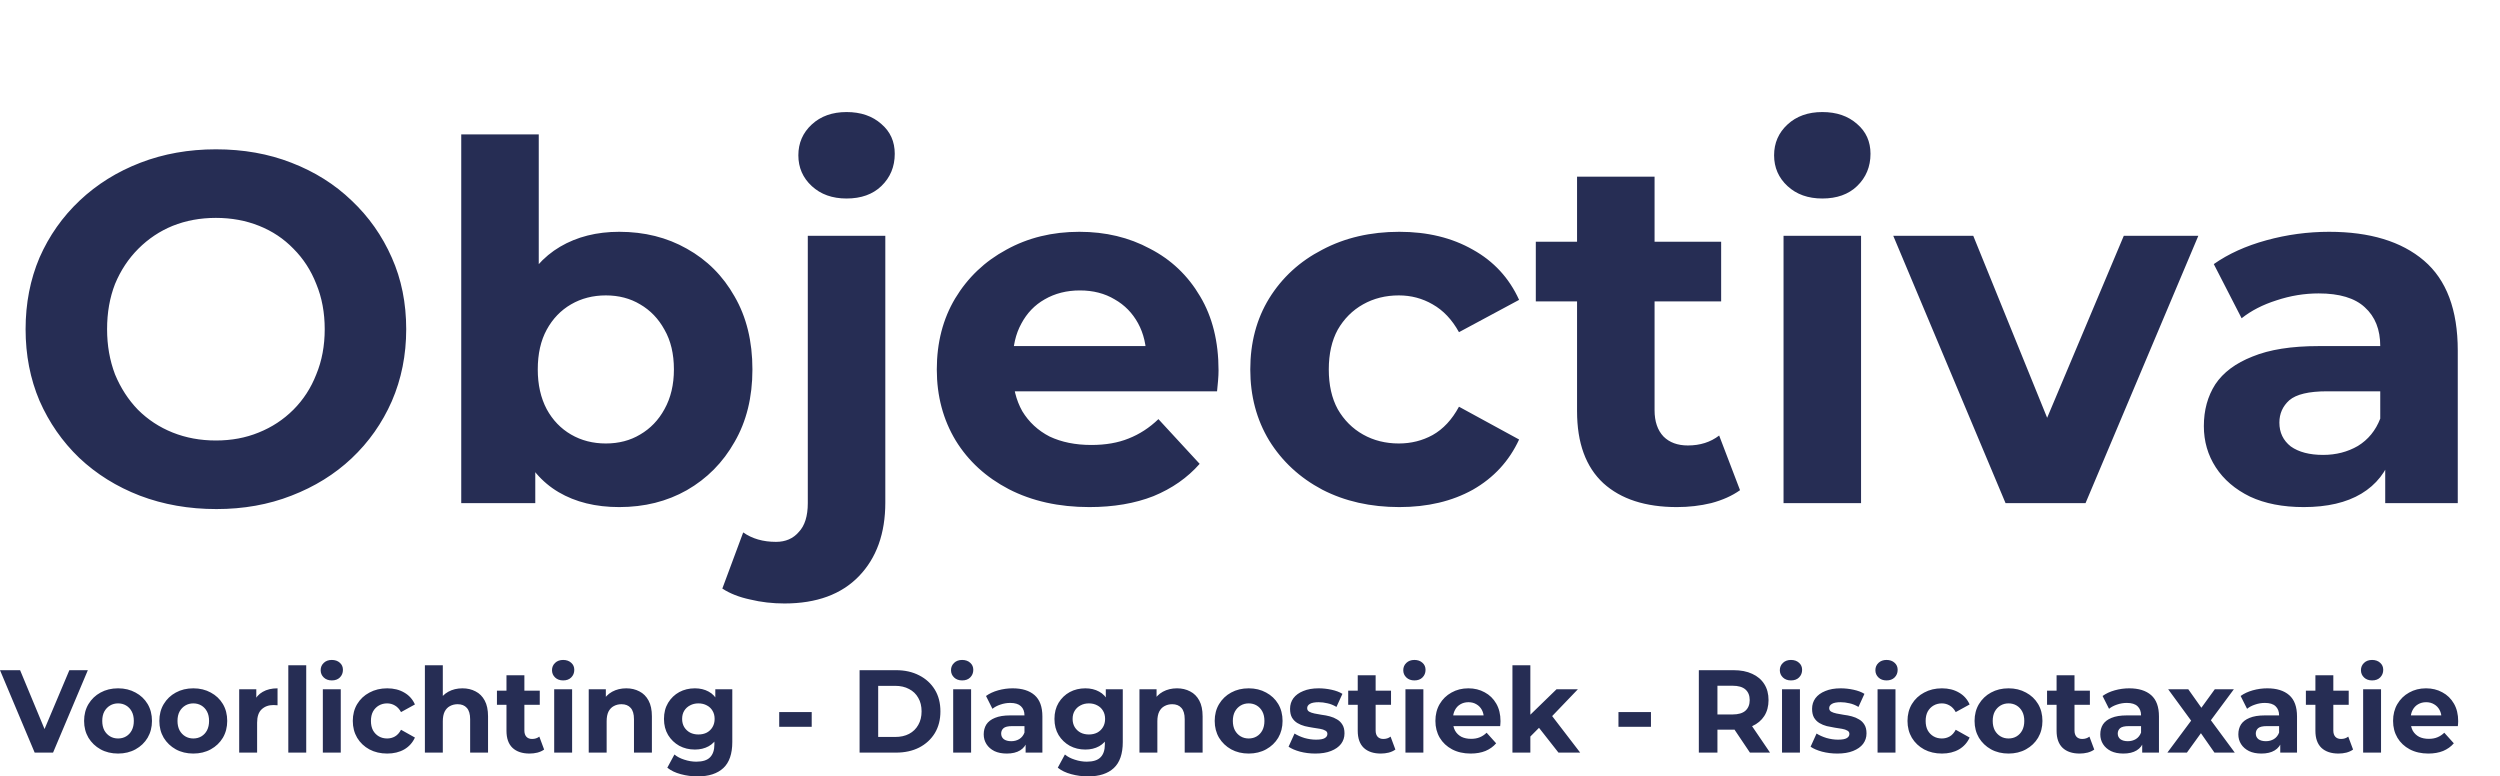
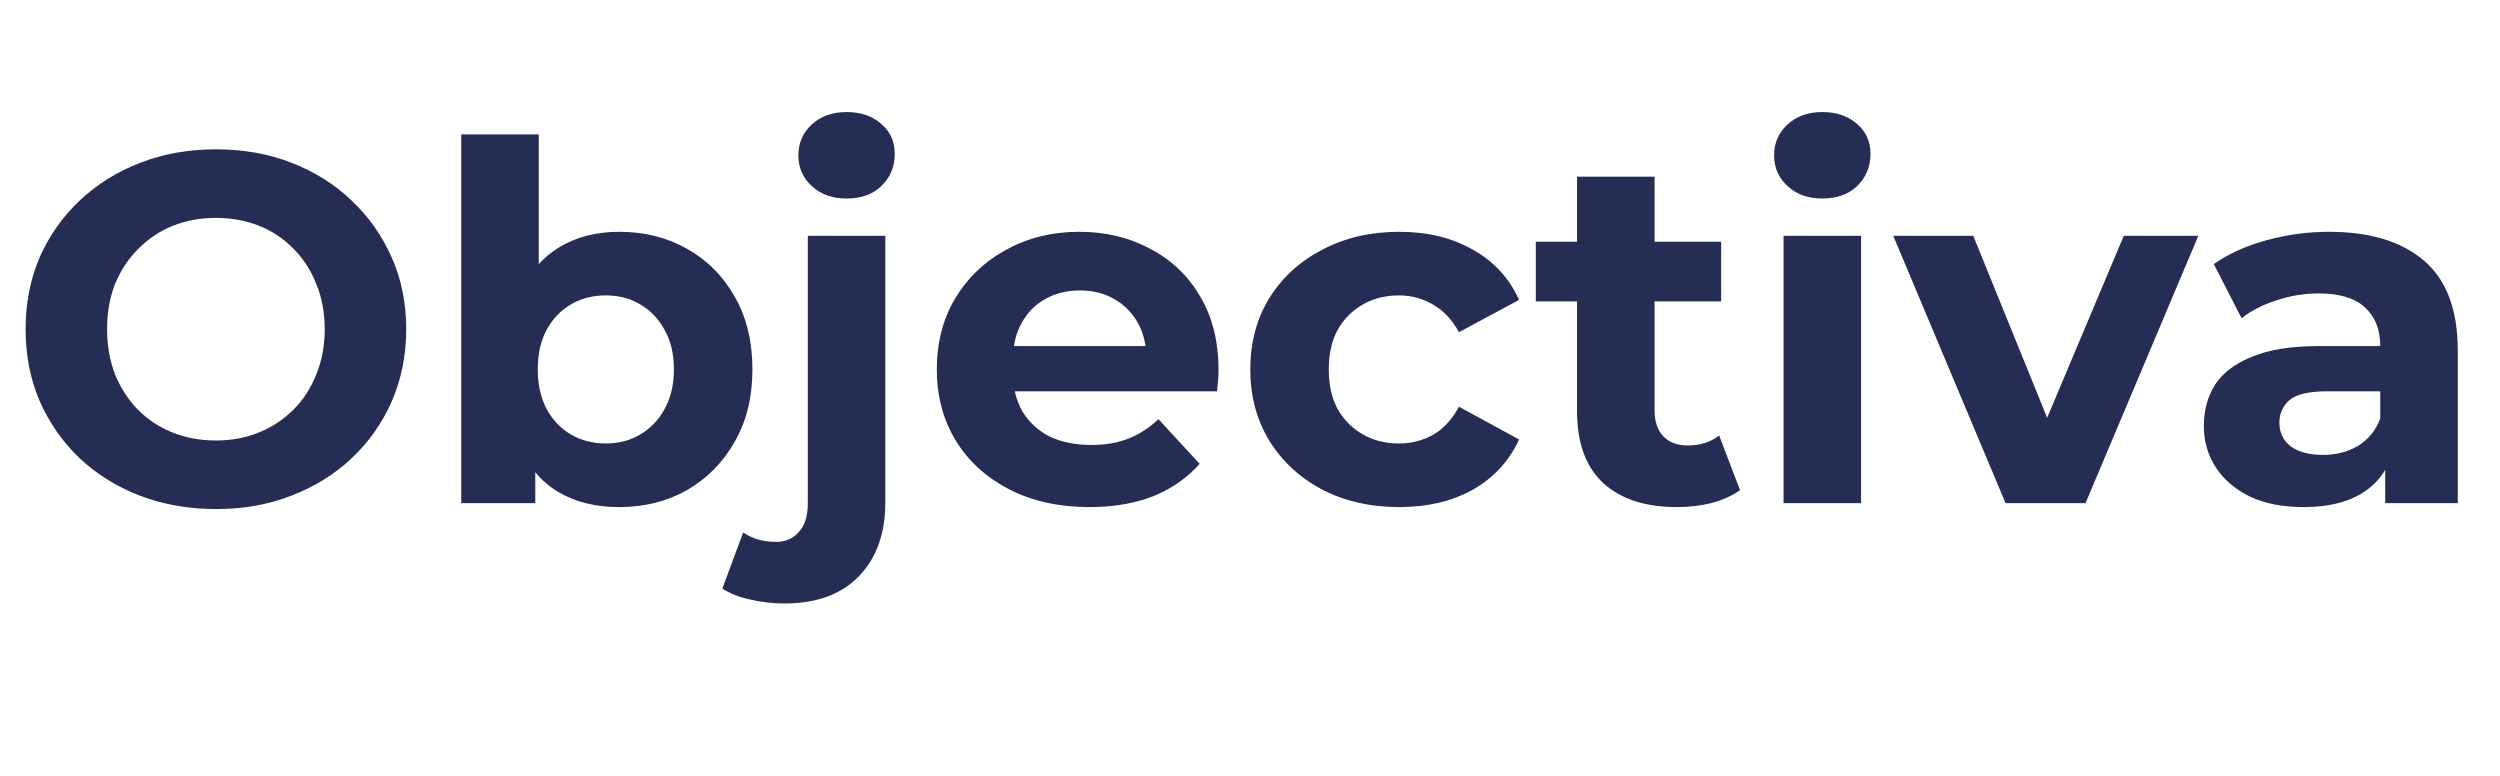
<svg xmlns="http://www.w3.org/2000/svg" width="161" height="50" viewBox="0 0 161 50" fill="none">
  <path d="M13.936 32.784C12.165 32.784 10.523 32.496 9.008 31.92C7.515 31.344 6.213 30.533 5.104 29.488C4.016 28.443 3.163 27.216 2.544 25.808C1.947 24.4 1.648 22.864 1.648 21.2C1.648 19.536 1.947 18 2.544 16.592C3.163 15.184 4.027 13.957 5.136 12.912C6.245 11.867 7.547 11.056 9.04 10.48C10.533 9.904 12.155 9.616 13.904 9.616C15.675 9.616 17.296 9.904 18.768 10.48C20.261 11.056 21.552 11.867 22.64 12.912C23.749 13.957 24.613 15.184 25.232 16.592C25.851 17.979 26.16 19.515 26.16 21.2C26.16 22.864 25.851 24.411 25.232 25.84C24.613 27.248 23.749 28.475 22.64 29.52C21.552 30.544 20.261 31.344 18.768 31.92C17.296 32.496 15.685 32.784 13.936 32.784ZM13.904 28.368C14.907 28.368 15.824 28.197 16.656 27.856C17.509 27.515 18.256 27.024 18.896 26.384C19.536 25.744 20.027 24.987 20.368 24.112C20.731 23.237 20.912 22.267 20.912 21.2C20.912 20.133 20.731 19.163 20.368 18.288C20.027 17.413 19.536 16.656 18.896 16.016C18.277 15.376 17.541 14.885 16.688 14.544C15.835 14.203 14.907 14.032 13.904 14.032C12.901 14.032 11.973 14.203 11.12 14.544C10.288 14.885 9.552 15.376 8.912 16.016C8.272 16.656 7.771 17.413 7.408 18.288C7.067 19.163 6.896 20.133 6.896 21.2C6.896 22.245 7.067 23.216 7.408 24.112C7.771 24.987 8.261 25.744 8.88 26.384C9.52 27.024 10.267 27.515 11.12 27.856C11.973 28.197 12.901 28.368 13.904 28.368ZM39.88 32.656C38.365 32.656 37.064 32.336 35.976 31.696C34.888 31.056 34.056 30.085 33.48 28.784C32.904 27.461 32.616 25.797 32.616 23.792C32.616 21.765 32.915 20.101 33.512 18.8C34.131 17.499 34.984 16.528 36.072 15.888C37.16 15.248 38.429 14.928 39.88 14.928C41.501 14.928 42.952 15.291 44.232 16.016C45.533 16.741 46.557 17.765 47.304 19.088C48.072 20.411 48.456 21.979 48.456 23.792C48.456 25.584 48.072 27.141 47.304 28.464C46.557 29.787 45.533 30.821 44.232 31.568C42.952 32.293 41.501 32.656 39.88 32.656ZM29.704 32.4V8.656H34.696V18.672L34.376 23.76L34.472 28.88V32.4H29.704ZM39.016 28.56C39.848 28.56 40.584 28.368 41.224 27.984C41.885 27.6 42.408 27.056 42.792 26.352C43.197 25.627 43.4 24.773 43.4 23.792C43.4 22.789 43.197 21.936 42.792 21.232C42.408 20.528 41.885 19.984 41.224 19.6C40.584 19.216 39.848 19.024 39.016 19.024C38.184 19.024 37.437 19.216 36.776 19.6C36.115 19.984 35.592 20.528 35.208 21.232C34.824 21.936 34.632 22.789 34.632 23.792C34.632 24.773 34.824 25.627 35.208 26.352C35.592 27.056 36.115 27.6 36.776 27.984C37.437 28.368 38.184 28.56 39.016 28.56ZM50.518 38.864C49.75 38.864 49.014 38.779 48.31 38.608C47.606 38.459 47.008 38.224 46.518 37.904L47.862 34.288C48.438 34.693 49.142 34.896 49.974 34.896C50.592 34.896 51.083 34.683 51.446 34.256C51.83 33.851 52.022 33.232 52.022 32.4V15.184H57.014V32.368C57.014 34.352 56.448 35.931 55.318 37.104C54.187 38.277 52.587 38.864 50.518 38.864ZM54.518 12.784C53.6 12.784 52.854 12.517 52.278 11.984C51.702 11.451 51.414 10.789 51.414 10C51.414 9.211 51.702 8.549 52.278 8.016C52.854 7.483 53.6 7.216 54.518 7.216C55.435 7.216 56.182 7.472 56.758 7.984C57.334 8.475 57.622 9.115 57.622 9.904C57.622 10.736 57.334 11.429 56.758 11.984C56.203 12.517 55.456 12.784 54.518 12.784ZM70.154 32.656C68.192 32.656 66.464 32.272 64.97 31.504C63.498 30.736 62.357 29.691 61.546 28.368C60.736 27.024 60.33 25.499 60.33 23.792C60.33 22.064 60.725 20.539 61.514 19.216C62.325 17.872 63.424 16.827 64.81 16.08C66.197 15.312 67.765 14.928 69.514 14.928C71.2 14.928 72.714 15.291 74.058 16.016C75.424 16.72 76.501 17.744 77.29 19.088C78.08 20.411 78.474 22 78.474 23.856C78.474 24.048 78.464 24.272 78.442 24.528C78.421 24.763 78.4 24.987 78.378 25.2H64.394V22.288H75.754L73.834 23.152C73.834 22.256 73.653 21.477 73.29 20.816C72.928 20.155 72.426 19.643 71.786 19.28C71.146 18.896 70.4 18.704 69.546 18.704C68.693 18.704 67.936 18.896 67.274 19.28C66.634 19.643 66.133 20.165 65.77 20.848C65.408 21.509 65.226 22.299 65.226 23.216V23.984C65.226 24.923 65.429 25.755 65.834 26.48C66.261 27.184 66.848 27.728 67.594 28.112C68.362 28.475 69.258 28.656 70.282 28.656C71.2 28.656 72 28.517 72.682 28.24C73.386 27.963 74.026 27.547 74.602 26.992L77.258 29.872C76.469 30.768 75.477 31.461 74.282 31.952C73.088 32.421 71.712 32.656 70.154 32.656ZM90.118 32.656C88.262 32.656 86.608 32.283 85.158 31.536C83.707 30.768 82.566 29.712 81.734 28.368C80.923 27.024 80.518 25.499 80.518 23.792C80.518 22.064 80.923 20.539 81.734 19.216C82.566 17.872 83.707 16.827 85.158 16.08C86.608 15.312 88.262 14.928 90.118 14.928C91.931 14.928 93.51 15.312 94.854 16.08C96.198 16.827 97.19 17.904 97.83 19.312L93.958 21.392C93.51 20.581 92.944 19.984 92.262 19.6C91.6 19.216 90.875 19.024 90.086 19.024C89.232 19.024 88.464 19.216 87.782 19.6C87.099 19.984 86.555 20.528 86.15 21.232C85.766 21.936 85.574 22.789 85.574 23.792C85.574 24.795 85.766 25.648 86.15 26.352C86.555 27.056 87.099 27.6 87.782 27.984C88.464 28.368 89.232 28.56 90.086 28.56C90.875 28.56 91.6 28.379 92.262 28.016C92.944 27.632 93.51 27.024 93.958 26.192L97.83 28.304C97.19 29.691 96.198 30.768 94.854 31.536C93.51 32.283 91.931 32.656 90.118 32.656ZM107.994 32.656C105.967 32.656 104.389 32.144 103.258 31.12C102.127 30.075 101.562 28.528 101.562 26.48V11.376H106.554V26.416C106.554 27.141 106.746 27.707 107.13 28.112C107.514 28.496 108.037 28.688 108.698 28.688C109.487 28.688 110.159 28.475 110.714 28.048L112.058 31.568C111.546 31.931 110.927 32.208 110.202 32.4C109.498 32.571 108.762 32.656 107.994 32.656ZM98.906 19.408V15.568H110.842V19.408H98.906ZM114.86 32.4V15.184H119.852V32.4H114.86ZM117.356 12.784C116.439 12.784 115.692 12.517 115.116 11.984C114.54 11.451 114.252 10.789 114.252 10C114.252 9.211 114.54 8.549 115.116 8.016C115.692 7.483 116.439 7.216 117.356 7.216C118.274 7.216 119.02 7.472 119.596 7.984C120.172 8.475 120.46 9.115 120.46 9.904C120.46 10.736 120.172 11.429 119.596 11.984C119.042 12.517 118.295 12.784 117.356 12.784ZM129.157 32.4L121.925 15.184H127.077L133.093 30H130.533L136.773 15.184H141.573L134.309 32.4H129.157ZM153.608 32.4V29.04L153.288 28.304V22.288C153.288 21.221 152.957 20.389 152.296 19.792C151.656 19.195 150.664 18.896 149.32 18.896C148.402 18.896 147.496 19.045 146.6 19.344C145.725 19.621 144.978 20.005 144.36 20.496L142.568 17.008C143.506 16.347 144.637 15.835 145.96 15.472C147.282 15.109 148.626 14.928 149.992 14.928C152.616 14.928 154.653 15.547 156.104 16.784C157.554 18.021 158.28 19.952 158.28 22.576V32.4H153.608ZM148.36 32.656C147.016 32.656 145.864 32.432 144.904 31.984C143.944 31.515 143.208 30.885 142.696 30.096C142.184 29.307 141.928 28.421 141.928 27.44C141.928 26.416 142.173 25.52 142.664 24.752C143.176 23.984 143.976 23.387 145.064 22.96C146.152 22.512 147.57 22.288 149.32 22.288H153.896V25.2H149.864C148.69 25.2 147.88 25.392 147.432 25.776C147.005 26.16 146.792 26.64 146.792 27.216C146.792 27.856 147.037 28.368 147.528 28.752C148.04 29.115 148.733 29.296 149.608 29.296C150.44 29.296 151.186 29.104 151.848 28.72C152.509 28.315 152.989 27.728 153.288 26.96L154.056 29.264C153.693 30.373 153.032 31.216 152.072 31.792C151.112 32.368 149.874 32.656 148.36 32.656Z" fill="#262D54" />
-   <path d="M2.233 48.468L0 43.16H1.294L3.246 47.861H2.485L4.467 43.16H5.657L3.417 48.468H2.233ZM7.605 48.529C7.181 48.529 6.804 48.438 6.474 48.256C6.148 48.074 5.89 47.826 5.697 47.513C5.51 47.194 5.416 46.833 5.416 46.428C5.416 46.019 5.51 45.657 5.697 45.344C5.89 45.025 6.148 44.777 6.474 44.601C6.804 44.419 7.181 44.328 7.605 44.328C8.024 44.328 8.399 44.419 8.729 44.601C9.06 44.777 9.318 45.023 9.506 45.336C9.693 45.65 9.787 46.014 9.787 46.428C9.787 46.833 9.693 47.194 9.506 47.513C9.318 47.826 9.06 48.074 8.729 48.256C8.399 48.438 8.024 48.529 7.605 48.529ZM7.605 47.558C7.798 47.558 7.97 47.513 8.123 47.422C8.276 47.331 8.397 47.202 8.485 47.035C8.574 46.863 8.618 46.661 8.618 46.428C8.618 46.191 8.574 45.988 8.485 45.822C8.397 45.655 8.276 45.526 8.123 45.435C7.97 45.344 7.798 45.298 7.605 45.298C7.413 45.298 7.24 45.344 7.088 45.435C6.935 45.526 6.811 45.655 6.718 45.822C6.629 45.988 6.585 46.191 6.585 46.428C6.585 46.661 6.629 46.863 6.718 47.035C6.811 47.202 6.935 47.331 7.088 47.422C7.24 47.513 7.413 47.558 7.605 47.558ZM12.451 48.529C12.027 48.529 11.65 48.438 11.32 48.256C10.994 48.074 10.735 47.826 10.543 47.513C10.356 47.194 10.262 46.833 10.262 46.428C10.262 46.019 10.356 45.657 10.543 45.344C10.735 45.025 10.994 44.777 11.32 44.601C11.65 44.419 12.027 44.328 12.451 44.328C12.87 44.328 13.245 44.419 13.575 44.601C13.905 44.777 14.164 45.023 14.352 45.336C14.539 45.65 14.633 46.014 14.633 46.428C14.633 46.833 14.539 47.194 14.352 47.513C14.164 47.826 13.905 48.074 13.575 48.256C13.245 48.438 12.87 48.529 12.451 48.529ZM12.451 47.558C12.643 47.558 12.816 47.513 12.969 47.422C13.122 47.331 13.242 47.202 13.331 47.035C13.42 46.863 13.464 46.661 13.464 46.428C13.464 46.191 13.42 45.988 13.331 45.822C13.242 45.655 13.122 45.526 12.969 45.435C12.816 45.344 12.643 45.298 12.451 45.298C12.259 45.298 12.086 45.344 11.933 45.435C11.781 45.526 11.657 45.655 11.564 45.822C11.475 45.988 11.431 46.191 11.431 46.428C11.431 46.661 11.475 46.863 11.564 47.035C11.657 47.202 11.781 47.331 11.933 47.422C12.086 47.513 12.259 47.558 12.451 47.558ZM15.404 48.468V44.388H16.506V45.541L16.35 45.207C16.469 44.919 16.659 44.702 16.92 44.555C17.181 44.403 17.499 44.328 17.874 44.328V45.42C17.825 45.414 17.78 45.412 17.741 45.412C17.701 45.407 17.659 45.404 17.615 45.404C17.299 45.404 17.043 45.498 16.846 45.685C16.654 45.867 16.558 46.153 16.558 46.542V48.468H15.404ZM18.567 48.468V42.841H19.721V48.468H18.567ZM20.791 48.468V44.388H21.945V48.468H20.791ZM21.368 43.819C21.156 43.819 20.984 43.757 20.85 43.63C20.717 43.503 20.651 43.347 20.651 43.16C20.651 42.972 20.717 42.816 20.85 42.69C20.984 42.563 21.156 42.5 21.368 42.5C21.58 42.5 21.753 42.561 21.886 42.682C22.019 42.798 22.085 42.95 22.085 43.137C22.085 43.334 22.019 43.499 21.886 43.63C21.758 43.757 21.585 43.819 21.368 43.819ZM24.938 48.529C24.509 48.529 24.127 48.44 23.792 48.263C23.457 48.081 23.193 47.831 23.001 47.513C22.814 47.194 22.72 46.833 22.72 46.428C22.72 46.019 22.814 45.657 23.001 45.344C23.193 45.025 23.457 44.777 23.792 44.601C24.127 44.419 24.509 44.328 24.938 44.328C25.357 44.328 25.722 44.419 26.033 44.601C26.343 44.777 26.573 45.033 26.721 45.367L25.826 45.859C25.722 45.667 25.592 45.526 25.434 45.435C25.281 45.344 25.113 45.298 24.931 45.298C24.734 45.298 24.556 45.344 24.398 45.435C24.241 45.526 24.115 45.655 24.021 45.822C23.933 45.988 23.888 46.191 23.888 46.428C23.888 46.666 23.933 46.868 24.021 47.035C24.115 47.202 24.241 47.331 24.398 47.422C24.556 47.513 24.734 47.558 24.931 47.558C25.113 47.558 25.281 47.515 25.434 47.429C25.592 47.338 25.722 47.194 25.826 46.997L26.721 47.498C26.573 47.826 26.343 48.081 26.033 48.263C25.722 48.44 25.357 48.529 24.938 48.529ZM29.781 44.328C30.097 44.328 30.378 44.394 30.625 44.525C30.876 44.651 31.073 44.849 31.216 45.116C31.359 45.379 31.43 45.718 31.43 46.133V48.468H30.277V46.315C30.277 45.986 30.205 45.743 30.062 45.587C29.924 45.43 29.727 45.351 29.471 45.351C29.288 45.351 29.123 45.392 28.975 45.473C28.832 45.548 28.719 45.667 28.635 45.829C28.556 45.991 28.517 46.198 28.517 46.451V48.468H27.363V42.841H28.517V45.518L28.258 45.177C28.401 44.904 28.606 44.694 28.872 44.547C29.138 44.401 29.441 44.328 29.781 44.328ZM34.103 48.529C33.635 48.529 33.27 48.407 33.009 48.165C32.747 47.917 32.617 47.551 32.617 47.065V43.486H33.77V47.05C33.77 47.222 33.815 47.356 33.904 47.452C33.992 47.543 34.113 47.589 34.266 47.589C34.448 47.589 34.604 47.538 34.732 47.437L35.042 48.271C34.924 48.357 34.781 48.423 34.613 48.468C34.451 48.508 34.281 48.529 34.103 48.529ZM32.003 45.389V44.479H34.761V45.389H32.003ZM35.69 48.468V44.388H36.844V48.468H35.69ZM36.267 43.819C36.055 43.819 35.882 43.757 35.749 43.63C35.616 43.503 35.549 43.347 35.549 43.16C35.549 42.972 35.616 42.816 35.749 42.69C35.882 42.563 36.055 42.5 36.267 42.5C36.479 42.5 36.651 42.561 36.784 42.682C36.918 42.798 36.984 42.95 36.984 43.137C36.984 43.334 36.918 43.499 36.784 43.63C36.656 43.757 36.484 43.819 36.267 43.819ZM40.333 44.328C40.648 44.328 40.929 44.394 41.176 44.525C41.427 44.651 41.624 44.849 41.767 45.116C41.91 45.379 41.982 45.718 41.982 46.133V48.468H40.828V46.315C40.828 45.986 40.757 45.743 40.614 45.587C40.475 45.43 40.278 45.351 40.022 45.351C39.84 45.351 39.674 45.392 39.526 45.473C39.383 45.548 39.27 45.667 39.186 45.829C39.107 45.991 39.068 46.198 39.068 46.451V48.468H37.914V44.388H39.016V45.518L38.809 45.177C38.952 44.904 39.157 44.694 39.423 44.547C39.689 44.401 39.992 44.328 40.333 44.328ZM44.927 50C44.553 50 44.19 49.952 43.84 49.856C43.495 49.765 43.207 49.626 42.975 49.439L43.433 48.59C43.601 48.731 43.813 48.842 44.069 48.923C44.331 49.009 44.587 49.052 44.839 49.052C45.248 49.052 45.544 48.959 45.726 48.772C45.913 48.584 46.007 48.306 46.007 47.937V47.323L46.081 46.299L46.066 45.268V44.388H47.16V47.786C47.16 48.544 46.968 49.103 46.584 49.462C46.199 49.82 45.647 50 44.927 50ZM44.75 48.271C44.38 48.271 44.045 48.19 43.744 48.028C43.448 47.861 43.209 47.632 43.027 47.338C42.849 47.04 42.76 46.694 42.76 46.299C42.76 45.9 42.849 45.554 43.027 45.26C43.209 44.962 43.448 44.732 43.744 44.57C44.045 44.409 44.38 44.328 44.75 44.328C45.085 44.328 45.381 44.398 45.637 44.54C45.894 44.676 46.093 44.891 46.236 45.184C46.379 45.473 46.45 45.844 46.45 46.299C46.45 46.749 46.379 47.121 46.236 47.414C46.093 47.702 45.894 47.917 45.637 48.059C45.381 48.2 45.085 48.271 44.75 48.271ZM44.979 47.3C45.181 47.3 45.361 47.26 45.519 47.179C45.677 47.093 45.8 46.974 45.888 46.822C45.977 46.671 46.022 46.496 46.022 46.299C46.022 46.097 45.977 45.922 45.888 45.776C45.8 45.624 45.677 45.508 45.519 45.427C45.361 45.341 45.181 45.298 44.979 45.298C44.777 45.298 44.597 45.341 44.439 45.427C44.281 45.508 44.156 45.624 44.062 45.776C43.973 45.922 43.929 46.097 43.929 46.299C43.929 46.496 43.973 46.671 44.062 46.822C44.156 46.974 44.281 47.093 44.439 47.179C44.597 47.26 44.777 47.3 44.979 47.3ZM50.181 46.807V45.859H52.274V46.807H50.181ZM55.357 48.468V43.16H57.709C58.271 43.16 58.766 43.271 59.195 43.493C59.624 43.711 59.959 44.017 60.201 44.411C60.443 44.805 60.563 45.273 60.563 45.814C60.563 46.35 60.443 46.817 60.201 47.217C59.959 47.611 59.624 47.92 59.195 48.142C58.766 48.36 58.271 48.468 57.709 48.468H55.357ZM56.555 47.46H57.65C57.995 47.46 58.293 47.394 58.544 47.262C58.801 47.126 58.998 46.934 59.136 46.686C59.279 46.438 59.35 46.148 59.35 45.814C59.35 45.475 59.279 45.184 59.136 44.942C58.998 44.694 58.801 44.504 58.544 44.373C58.293 44.237 57.995 44.168 57.65 44.168H56.555V47.46ZM61.385 48.468V44.388H62.539V48.468H61.385ZM61.962 43.819C61.75 43.819 61.578 43.757 61.445 43.63C61.312 43.503 61.245 43.347 61.245 43.16C61.245 42.972 61.312 42.816 61.445 42.69C61.578 42.563 61.75 42.5 61.962 42.5C62.174 42.5 62.347 42.561 62.48 42.682C62.613 42.798 62.68 42.95 62.68 43.137C62.68 43.334 62.613 43.499 62.48 43.63C62.351 43.757 62.179 43.819 61.962 43.819ZM66.05 48.468V47.672L65.976 47.498V46.072C65.976 45.819 65.9 45.622 65.747 45.48C65.599 45.339 65.37 45.268 65.059 45.268C64.847 45.268 64.638 45.303 64.43 45.374C64.228 45.44 64.056 45.531 63.913 45.647L63.499 44.821C63.715 44.664 63.977 44.542 64.282 44.456C64.588 44.371 64.899 44.328 65.214 44.328C65.821 44.328 66.292 44.474 66.627 44.767C66.962 45.061 67.13 45.518 67.13 46.14V48.468H66.05ZM64.837 48.529C64.526 48.529 64.26 48.476 64.038 48.37C63.817 48.258 63.647 48.109 63.528 47.922C63.41 47.735 63.351 47.525 63.351 47.293C63.351 47.05 63.408 46.838 63.521 46.656C63.639 46.474 63.824 46.332 64.075 46.231C64.327 46.125 64.655 46.072 65.059 46.072H66.117V46.762H65.185C64.913 46.762 64.726 46.807 64.623 46.898C64.524 46.989 64.475 47.103 64.475 47.24C64.475 47.391 64.532 47.513 64.645 47.604C64.763 47.689 64.924 47.733 65.126 47.733C65.318 47.733 65.49 47.687 65.643 47.596C65.796 47.5 65.907 47.361 65.976 47.179L66.153 47.725C66.07 47.988 65.917 48.188 65.695 48.324C65.473 48.461 65.187 48.529 64.837 48.529ZM70.074 50C69.699 50 69.337 49.952 68.987 49.856C68.641 49.765 68.353 49.626 68.121 49.439L68.58 48.59C68.747 48.731 68.96 48.842 69.216 48.923C69.477 49.009 69.734 49.052 69.985 49.052C70.394 49.052 70.69 48.959 70.873 48.772C71.06 48.584 71.153 48.306 71.153 47.937V47.323L71.228 46.299L71.213 45.268V44.388H72.307V47.786C72.307 48.544 72.115 49.103 71.73 49.462C71.346 49.82 70.793 50 70.074 50ZM69.896 48.271C69.527 48.271 69.191 48.19 68.891 48.028C68.595 47.861 68.355 47.632 68.173 47.338C67.996 47.04 67.907 46.694 67.907 46.299C67.907 45.9 67.996 45.554 68.173 45.26C68.355 44.962 68.595 44.732 68.891 44.57C69.191 44.409 69.527 44.328 69.896 44.328C70.231 44.328 70.527 44.398 70.784 44.54C71.04 44.676 71.24 44.891 71.383 45.184C71.526 45.473 71.597 45.844 71.597 46.299C71.597 46.749 71.526 47.121 71.383 47.414C71.24 47.702 71.04 47.917 70.784 48.059C70.527 48.2 70.231 48.271 69.896 48.271ZM70.126 47.3C70.328 47.3 70.507 47.26 70.665 47.179C70.823 47.093 70.947 46.974 71.035 46.822C71.124 46.671 71.168 46.496 71.168 46.299C71.168 46.097 71.124 45.922 71.035 45.776C70.947 45.624 70.823 45.508 70.665 45.427C70.507 45.341 70.328 45.298 70.126 45.298C69.923 45.298 69.743 45.341 69.586 45.427C69.428 45.508 69.302 45.624 69.209 45.776C69.12 45.922 69.076 46.097 69.076 46.299C69.076 46.496 69.12 46.671 69.209 46.822C69.302 46.974 69.428 47.093 69.586 47.179C69.743 47.26 69.923 47.3 70.126 47.3ZM75.799 44.328C76.114 44.328 76.395 44.394 76.642 44.525C76.894 44.651 77.091 44.849 77.234 45.116C77.377 45.379 77.448 45.718 77.448 46.133V48.468H76.295V46.315C76.295 45.986 76.223 45.743 76.08 45.587C75.942 45.43 75.745 45.351 75.489 45.351C75.306 45.351 75.141 45.392 74.993 45.473C74.85 45.548 74.737 45.667 74.653 45.829C74.574 45.991 74.534 46.198 74.534 46.451V48.468H73.381V44.388H74.483V45.518L74.276 45.177C74.418 44.904 74.623 44.694 74.889 44.547C75.156 44.401 75.459 44.328 75.799 44.328ZM80.416 48.529C79.992 48.529 79.615 48.438 79.284 48.256C78.959 48.074 78.7 47.826 78.508 47.513C78.32 47.194 78.227 46.833 78.227 46.428C78.227 46.019 78.32 45.657 78.508 45.344C78.7 45.025 78.959 44.777 79.284 44.601C79.615 44.419 79.992 44.328 80.416 44.328C80.835 44.328 81.21 44.419 81.54 44.601C81.87 44.777 82.129 45.023 82.317 45.336C82.504 45.65 82.597 46.014 82.597 46.428C82.597 46.833 82.504 47.194 82.317 47.513C82.129 47.826 81.87 48.074 81.54 48.256C81.21 48.438 80.835 48.529 80.416 48.529ZM80.416 47.558C80.608 47.558 80.781 47.513 80.934 47.422C81.086 47.331 81.207 47.202 81.296 47.035C81.385 46.863 81.429 46.661 81.429 46.428C81.429 46.191 81.385 45.988 81.296 45.822C81.207 45.655 81.086 45.526 80.934 45.435C80.781 45.344 80.608 45.298 80.416 45.298C80.224 45.298 80.051 45.344 79.898 45.435C79.745 45.526 79.622 45.655 79.529 45.822C79.44 45.988 79.395 46.191 79.395 46.428C79.395 46.661 79.44 46.863 79.529 47.035C79.622 47.202 79.745 47.331 79.898 47.422C80.051 47.513 80.224 47.558 80.416 47.558ZM84.707 48.529C84.367 48.529 84.039 48.489 83.724 48.407C83.413 48.322 83.166 48.215 82.984 48.089L83.368 47.24C83.551 47.356 83.766 47.452 84.012 47.528C84.263 47.598 84.51 47.634 84.751 47.634C85.018 47.634 85.205 47.601 85.313 47.535C85.427 47.469 85.484 47.379 85.484 47.262C85.484 47.166 85.439 47.096 85.35 47.05C85.267 46.999 85.153 46.961 85.01 46.936C84.867 46.911 84.709 46.886 84.537 46.861C84.369 46.835 84.199 46.802 84.027 46.762C83.854 46.716 83.696 46.651 83.553 46.565C83.411 46.479 83.294 46.362 83.206 46.216C83.122 46.069 83.08 45.88 83.08 45.647C83.08 45.389 83.152 45.162 83.294 44.965C83.442 44.767 83.655 44.613 83.93 44.502C84.207 44.386 84.537 44.328 84.921 44.328C85.193 44.328 85.469 44.358 85.75 44.419C86.031 44.479 86.265 44.568 86.452 44.684L86.068 45.526C85.876 45.41 85.681 45.331 85.484 45.291C85.291 45.245 85.104 45.222 84.921 45.222C84.665 45.222 84.478 45.258 84.359 45.329C84.241 45.399 84.182 45.49 84.182 45.602C84.182 45.703 84.224 45.778 84.308 45.829C84.396 45.88 84.512 45.92 84.655 45.95C84.798 45.981 84.953 46.009 85.121 46.034C85.294 46.054 85.466 46.087 85.639 46.133C85.811 46.178 85.966 46.244 86.105 46.33C86.248 46.411 86.364 46.524 86.452 46.671C86.541 46.813 86.585 46.999 86.585 47.232C86.585 47.485 86.511 47.71 86.364 47.907C86.216 48.099 86.001 48.251 85.72 48.362C85.444 48.473 85.106 48.529 84.707 48.529ZM88.924 48.529C88.456 48.529 88.091 48.407 87.83 48.165C87.569 47.917 87.438 47.551 87.438 47.065V43.486H88.591V47.05C88.591 47.222 88.636 47.356 88.724 47.452C88.813 47.543 88.934 47.589 89.087 47.589C89.269 47.589 89.425 47.538 89.553 47.437L89.863 48.271C89.745 48.357 89.602 48.423 89.434 48.468C89.272 48.508 89.102 48.529 88.924 48.529ZM86.824 45.389V44.479H89.582V45.389H86.824ZM90.511 48.468V44.388H91.665V48.468H90.511ZM91.088 43.819C90.876 43.819 90.703 43.757 90.57 43.63C90.437 43.503 90.37 43.347 90.37 43.16C90.37 42.972 90.437 42.816 90.57 42.69C90.703 42.563 90.876 42.5 91.088 42.5C91.3 42.5 91.472 42.561 91.605 42.682C91.738 42.798 91.805 42.95 91.805 43.137C91.805 43.334 91.738 43.499 91.605 43.63C91.477 43.757 91.305 43.819 91.088 43.819ZM94.71 48.529C94.256 48.529 93.857 48.438 93.512 48.256C93.172 48.074 92.908 47.826 92.721 47.513C92.533 47.194 92.44 46.833 92.44 46.428C92.44 46.019 92.531 45.657 92.713 45.344C92.9 45.025 93.154 44.777 93.475 44.601C93.795 44.419 94.158 44.328 94.562 44.328C94.951 44.328 95.302 44.413 95.612 44.585C95.927 44.752 96.177 44.995 96.359 45.313C96.541 45.627 96.633 46.004 96.633 46.443C96.633 46.489 96.63 46.542 96.625 46.603C96.62 46.658 96.615 46.711 96.611 46.762H93.379V46.072H96.004L95.56 46.276C95.56 46.064 95.518 45.88 95.435 45.723C95.35 45.566 95.235 45.445 95.087 45.359C94.939 45.268 94.766 45.222 94.569 45.222C94.372 45.222 94.197 45.268 94.044 45.359C93.896 45.445 93.78 45.569 93.697 45.73C93.613 45.887 93.571 46.074 93.571 46.292V46.474C93.571 46.696 93.618 46.893 93.712 47.065C93.81 47.232 93.945 47.361 94.118 47.452C94.296 47.538 94.503 47.581 94.74 47.581C94.951 47.581 95.136 47.548 95.294 47.482C95.457 47.416 95.605 47.318 95.738 47.187L96.352 47.869C96.169 48.081 95.94 48.246 95.664 48.362C95.388 48.473 95.07 48.529 94.71 48.529ZM98.355 47.634L98.384 46.193L100.241 44.388H101.616L99.834 46.246L99.235 46.747L98.355 47.634ZM97.401 48.468V42.841H98.555V48.468H97.401ZM100.366 48.468L99.02 46.754L99.745 45.837L101.764 48.468H100.366ZM104.229 46.807V45.859H106.322V46.807H104.229ZM109.405 48.468V43.16H111.646C112.109 43.16 112.509 43.238 112.844 43.395C113.179 43.547 113.438 43.766 113.62 44.055C113.803 44.343 113.894 44.686 113.894 45.086C113.894 45.48 113.803 45.822 113.62 46.11C113.438 46.393 113.179 46.61 112.844 46.762C112.509 46.913 112.109 46.989 111.646 46.989H110.071L110.603 46.451V48.468H109.405ZM112.696 48.468L111.402 46.542H112.681L113.99 48.468H112.696ZM110.603 46.587L110.071 46.011H111.579C111.949 46.011 112.225 45.93 112.407 45.769C112.59 45.602 112.681 45.374 112.681 45.086C112.681 44.793 112.59 44.565 112.407 44.403C112.225 44.242 111.949 44.161 111.579 44.161H110.071L110.603 43.577V46.587ZM114.762 48.468V44.388H115.916V48.468H114.762ZM115.339 43.819C115.127 43.819 114.954 43.757 114.821 43.63C114.688 43.503 114.621 43.347 114.621 43.16C114.621 42.972 114.688 42.816 114.821 42.69C114.954 42.563 115.127 42.5 115.339 42.5C115.551 42.5 115.723 42.561 115.856 42.682C115.99 42.798 116.056 42.95 116.056 43.137C116.056 43.334 115.99 43.499 115.856 43.63C115.728 43.757 115.556 43.819 115.339 43.819ZM118.325 48.529C117.985 48.529 117.657 48.489 117.341 48.407C117.031 48.322 116.784 48.215 116.602 48.089L116.986 47.24C117.169 47.356 117.383 47.452 117.63 47.528C117.881 47.598 118.128 47.634 118.369 47.634C118.636 47.634 118.823 47.601 118.931 47.535C119.045 47.469 119.101 47.379 119.101 47.262C119.101 47.166 119.057 47.096 118.968 47.05C118.884 46.999 118.771 46.961 118.628 46.936C118.485 46.911 118.327 46.886 118.155 46.861C117.987 46.835 117.817 46.802 117.645 46.762C117.472 46.716 117.314 46.651 117.171 46.565C117.028 46.479 116.913 46.362 116.824 46.216C116.74 46.069 116.698 45.88 116.698 45.647C116.698 45.389 116.769 45.162 116.913 44.965C117.06 44.767 117.272 44.613 117.549 44.502C117.824 44.386 118.155 44.328 118.539 44.328C118.81 44.328 119.087 44.358 119.368 44.419C119.649 44.479 119.883 44.568 120.07 44.684L119.686 45.526C119.493 45.41 119.298 45.331 119.101 45.291C118.909 45.245 118.722 45.222 118.539 45.222C118.283 45.222 118.096 45.258 117.977 45.329C117.859 45.399 117.8 45.49 117.8 45.602C117.8 45.703 117.842 45.778 117.926 45.829C118.014 45.88 118.13 45.92 118.273 45.95C118.416 45.981 118.571 46.009 118.739 46.034C118.912 46.054 119.084 46.087 119.257 46.133C119.429 46.178 119.584 46.244 119.723 46.33C119.866 46.411 119.982 46.524 120.07 46.671C120.159 46.813 120.203 46.999 120.203 47.232C120.203 47.485 120.129 47.71 119.982 47.907C119.834 48.099 119.619 48.251 119.338 48.362C119.062 48.473 118.724 48.529 118.325 48.529ZM120.915 48.468V44.388H122.069V48.468H120.915ZM121.492 43.819C121.28 43.819 121.107 43.757 120.974 43.63C120.841 43.503 120.775 43.347 120.775 43.16C120.775 42.972 120.841 42.816 120.974 42.69C121.107 42.563 121.28 42.5 121.492 42.5C121.704 42.5 121.877 42.561 122.01 42.682C122.143 42.798 122.209 42.95 122.209 43.137C122.209 43.334 122.143 43.499 122.01 43.63C121.881 43.757 121.709 43.819 121.492 43.819ZM125.062 48.529C124.633 48.529 124.251 48.44 123.916 48.263C123.581 48.081 123.317 47.831 123.124 47.513C122.937 47.194 122.843 46.833 122.843 46.428C122.843 46.019 122.937 45.657 123.124 45.344C123.317 45.025 123.581 44.777 123.916 44.601C124.251 44.419 124.633 44.328 125.062 44.328C125.481 44.328 125.846 44.419 126.156 44.601C126.467 44.777 126.696 45.033 126.844 45.367L125.949 45.859C125.846 45.667 125.715 45.526 125.557 45.435C125.404 45.344 125.237 45.298 125.055 45.298C124.857 45.298 124.68 45.344 124.522 45.435C124.365 45.526 124.239 45.655 124.145 45.822C124.056 45.988 124.012 46.191 124.012 46.428C124.012 46.666 124.056 46.868 124.145 47.035C124.239 47.202 124.365 47.331 124.522 47.422C124.68 47.513 124.857 47.558 125.055 47.558C125.237 47.558 125.404 47.515 125.557 47.429C125.715 47.338 125.846 47.194 125.949 46.997L126.844 47.498C126.696 47.826 126.467 48.081 126.156 48.263C125.846 48.44 125.481 48.529 125.062 48.529ZM129.351 48.529C128.927 48.529 128.55 48.438 128.22 48.256C127.894 48.074 127.636 47.826 127.443 47.513C127.256 47.194 127.162 46.833 127.162 46.428C127.162 46.019 127.256 45.657 127.443 45.344C127.636 45.025 127.894 44.777 128.22 44.601C128.55 44.419 128.927 44.328 129.351 44.328C129.77 44.328 130.145 44.419 130.475 44.601C130.805 44.777 131.064 45.023 131.252 45.336C131.439 45.65 131.533 46.014 131.533 46.428C131.533 46.833 131.439 47.194 131.252 47.513C131.064 47.826 130.805 48.074 130.475 48.256C130.145 48.438 129.77 48.529 129.351 48.529ZM129.351 47.558C129.543 47.558 129.716 47.513 129.869 47.422C130.021 47.331 130.142 47.202 130.231 47.035C130.32 46.863 130.364 46.661 130.364 46.428C130.364 46.191 130.32 45.988 130.231 45.822C130.142 45.655 130.021 45.526 129.869 45.435C129.716 45.344 129.543 45.298 129.351 45.298C129.159 45.298 128.986 45.344 128.834 45.435C128.681 45.526 128.557 45.655 128.464 45.822C128.375 45.988 128.331 46.191 128.331 46.428C128.331 46.661 128.375 46.863 128.464 47.035C128.557 47.202 128.681 47.331 128.834 47.422C128.986 47.513 129.159 47.558 129.351 47.558ZM133.931 48.529C133.462 48.529 133.097 48.407 132.836 48.165C132.575 47.917 132.444 47.551 132.444 47.065V43.486H133.598V47.05C133.598 47.222 133.642 47.356 133.731 47.452C133.82 47.543 133.94 47.589 134.093 47.589C134.276 47.589 134.431 47.538 134.559 47.437L134.87 48.271C134.752 48.357 134.609 48.423 134.441 48.468C134.278 48.508 134.108 48.529 133.931 48.529ZM131.83 45.389V44.479H134.589V45.389H131.83ZM137.958 48.468V47.672L137.884 47.498V46.072C137.884 45.819 137.808 45.622 137.655 45.48C137.507 45.339 137.277 45.268 136.967 45.268C136.755 45.268 136.545 45.303 136.338 45.374C136.136 45.44 135.964 45.531 135.821 45.647L135.406 44.821C135.624 44.664 135.885 44.542 136.19 44.456C136.496 44.371 136.807 44.328 137.122 44.328C137.729 44.328 138.2 44.474 138.535 44.767C138.87 45.061 139.037 45.518 139.037 46.14V48.468H137.958ZM136.745 48.529C136.434 48.529 136.168 48.476 135.946 48.37C135.724 48.258 135.554 48.109 135.436 47.922C135.318 47.735 135.259 47.525 135.259 47.293C135.259 47.05 135.315 46.838 135.429 46.656C135.547 46.474 135.732 46.332 135.983 46.231C136.235 46.125 136.563 46.072 136.967 46.072H138.024V46.762H137.093C136.822 46.762 136.634 46.807 136.531 46.898C136.432 46.989 136.383 47.103 136.383 47.24C136.383 47.391 136.439 47.513 136.553 47.604C136.671 47.689 136.831 47.733 137.033 47.733C137.226 47.733 137.399 47.687 137.551 47.596C137.704 47.5 137.815 47.361 137.884 47.179L138.061 47.725C137.978 47.988 137.825 48.188 137.603 48.324C137.381 48.461 137.095 48.529 136.745 48.529ZM139.579 48.468L141.361 46.072L141.339 46.724L139.63 44.388H140.925L142.004 45.913L141.516 45.928L142.633 44.388H143.861L142.145 46.701V46.064L143.92 48.468H142.611L141.479 46.845L141.96 46.913L140.836 48.468H139.579ZM146.848 48.468V47.672L146.774 47.498V46.072C146.774 45.819 146.697 45.622 146.545 45.48C146.397 45.339 146.168 45.268 145.857 45.268C145.645 45.268 145.436 45.303 145.229 45.374C145.026 45.44 144.854 45.531 144.711 45.647L144.297 44.821C144.514 44.664 144.775 44.542 145.081 44.456C145.386 44.371 145.697 44.328 146.013 44.328C146.619 44.328 147.089 44.474 147.425 44.767C147.76 45.061 147.928 45.518 147.928 46.14V48.468H146.848ZM145.635 48.529C145.325 48.529 145.059 48.476 144.837 48.37C144.615 48.258 144.445 48.109 144.326 47.922C144.208 47.735 144.149 47.525 144.149 47.293C144.149 47.05 144.205 46.838 144.319 46.656C144.437 46.474 144.622 46.332 144.874 46.231C145.125 46.125 145.453 46.072 145.857 46.072H146.915V46.762H145.983C145.712 46.762 145.524 46.807 145.421 46.898C145.322 46.989 145.273 47.103 145.273 47.24C145.273 47.391 145.329 47.513 145.443 47.604C145.561 47.689 145.721 47.733 145.924 47.733C146.116 47.733 146.288 47.687 146.441 47.596C146.594 47.5 146.705 47.361 146.774 47.179L146.952 47.725C146.868 47.988 146.715 48.188 146.493 48.324C146.271 48.461 145.985 48.529 145.635 48.529ZM150.599 48.529C150.13 48.529 149.766 48.407 149.504 48.165C149.243 47.917 149.112 47.551 149.112 47.065V43.486H150.266V47.05C150.266 47.222 150.311 47.356 150.399 47.452C150.488 47.543 150.609 47.589 150.762 47.589C150.944 47.589 151.099 47.538 151.227 47.437L151.538 48.271C151.42 48.357 151.276 48.423 151.109 48.468C150.946 48.508 150.776 48.529 150.599 48.529ZM148.499 45.389V44.479H151.257V45.389H148.499ZM152.186 48.468V44.388H153.339V48.468H152.186ZM152.762 43.819C152.55 43.819 152.378 43.757 152.245 43.63C152.112 43.503 152.045 43.347 152.045 43.16C152.045 42.972 152.112 42.816 152.245 42.69C152.378 42.563 152.55 42.5 152.762 42.5C152.974 42.5 153.147 42.561 153.28 42.682C153.413 42.798 153.48 42.95 153.48 43.137C153.48 43.334 153.413 43.499 153.28 43.63C153.152 43.757 152.979 43.819 152.762 43.819ZM156.384 48.529C155.931 48.529 155.531 48.438 155.186 48.256C154.846 48.074 154.583 47.826 154.395 47.513C154.208 47.194 154.114 46.833 154.114 46.428C154.114 46.019 154.205 45.657 154.388 45.344C154.575 45.025 154.829 44.777 155.149 44.601C155.47 44.419 155.832 44.328 156.236 44.328C156.626 44.328 156.976 44.413 157.286 44.585C157.602 44.752 157.851 44.995 158.033 45.313C158.216 45.627 158.307 46.004 158.307 46.443C158.307 46.489 158.305 46.542 158.3 46.603C158.295 46.658 158.29 46.711 158.285 46.762H155.053V46.072H157.678L157.235 46.276C157.235 46.064 157.193 45.88 157.109 45.723C157.025 45.566 156.909 45.445 156.761 45.359C156.613 45.268 156.441 45.222 156.244 45.222C156.047 45.222 155.872 45.268 155.719 45.359C155.571 45.445 155.455 45.569 155.371 45.73C155.287 45.887 155.245 46.074 155.245 46.292V46.474C155.245 46.696 155.293 46.893 155.386 47.065C155.485 47.232 155.62 47.361 155.793 47.452C155.97 47.538 156.177 47.581 156.414 47.581C156.626 47.581 156.811 47.548 156.968 47.482C157.131 47.416 157.279 47.318 157.412 47.187L158.026 47.869C157.844 48.081 157.615 48.246 157.338 48.362C157.062 48.473 156.744 48.529 156.384 48.529Z" fill="#262D54" />
</svg>